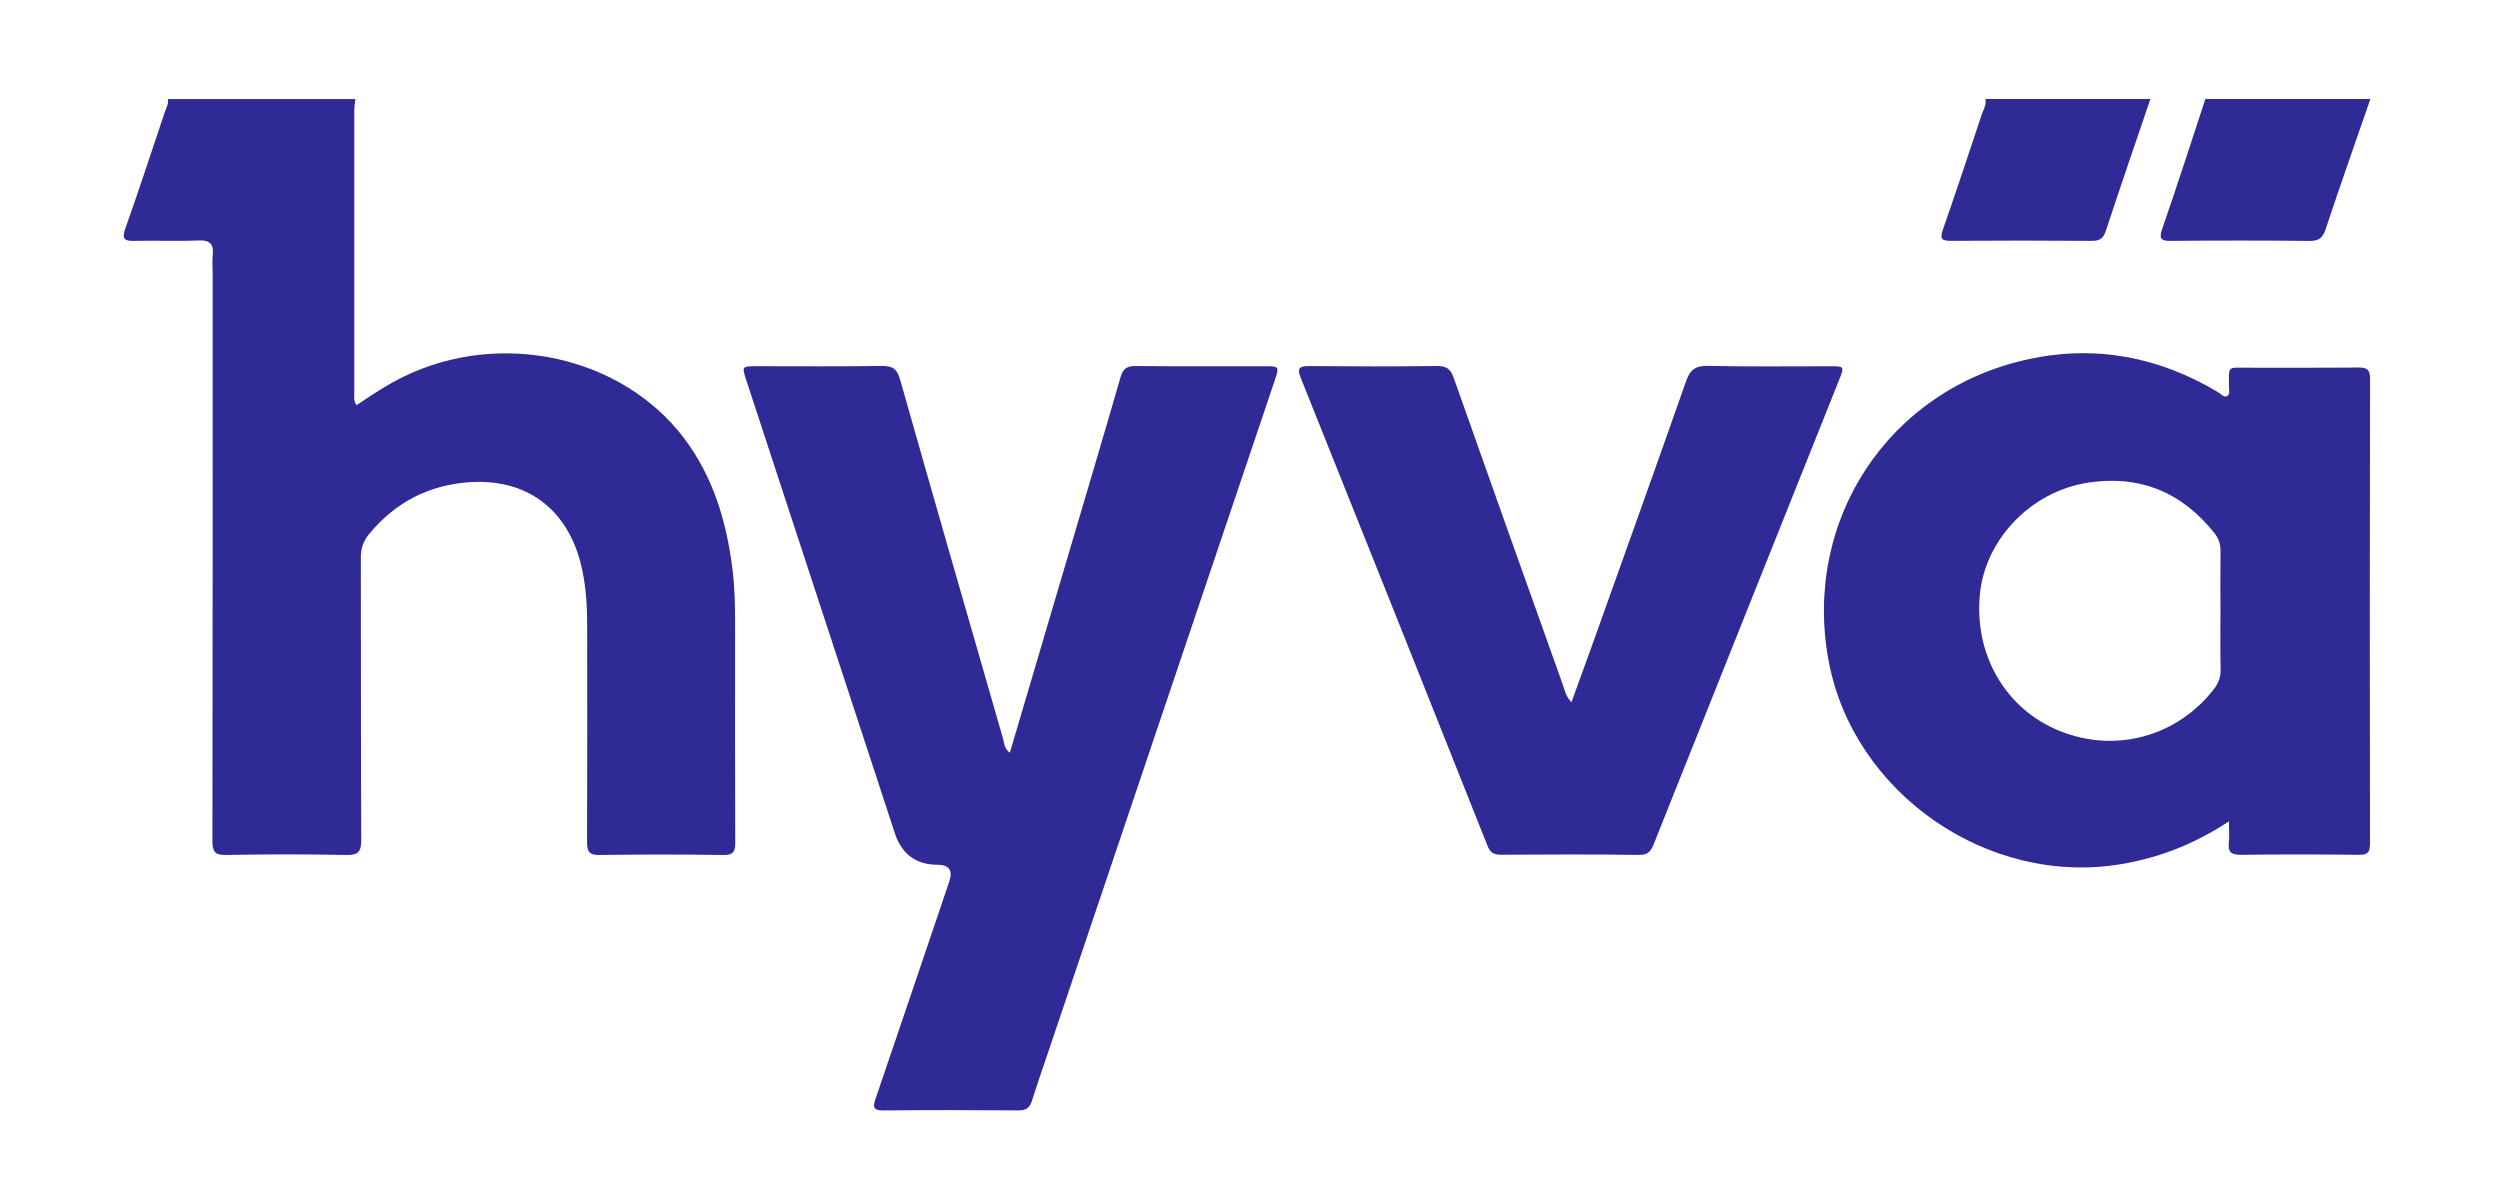
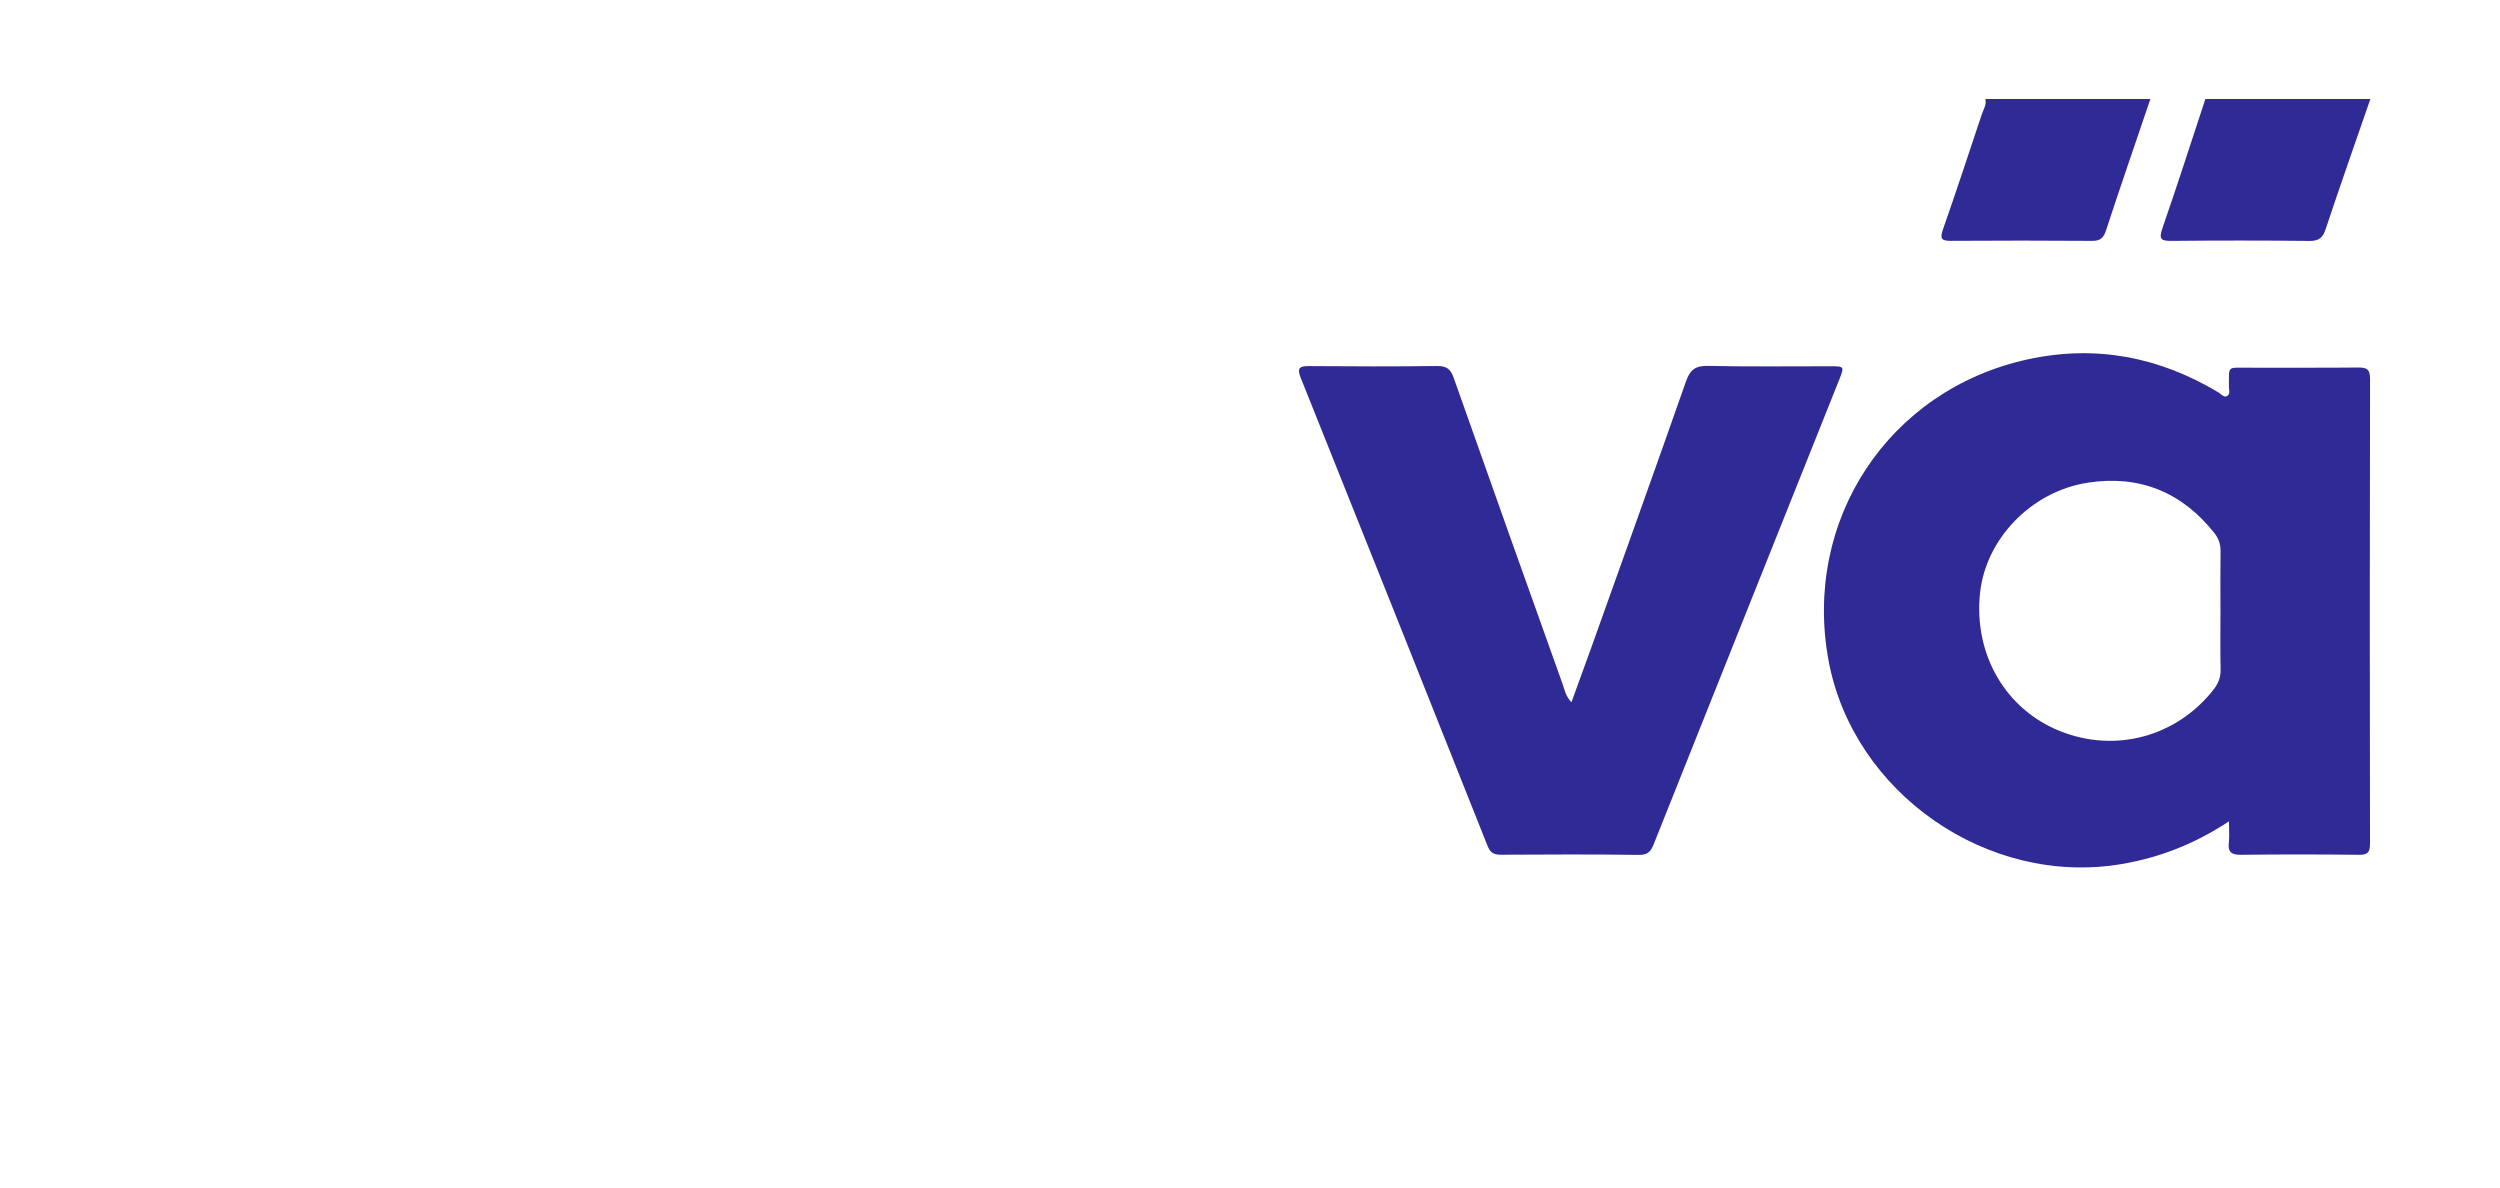
<svg xmlns="http://www.w3.org/2000/svg" width="101" height="48" viewBox="0 0 101 48" fill="none">
-   <path d="M14.358 4C14.343 4.148 14.314 4.297 14.314 4.445C14.312 8.263 14.312 12.08 14.314 15.898C14.314 16.041 14.271 16.196 14.408 16.369C15.025 15.948 15.649 15.537 16.324 15.209C20.229 13.309 25.145 14.388 27.65 17.722C28.829 19.293 29.361 21.109 29.596 23.03C29.704 23.914 29.699 24.8 29.698 25.688C29.697 28.467 29.692 31.246 29.704 34.026C29.706 34.395 29.641 34.55 29.216 34.542C27.551 34.516 25.884 34.517 24.218 34.542C23.801 34.548 23.716 34.398 23.717 34.025C23.728 31.078 23.726 28.131 23.721 25.184C23.72 24.38 23.664 23.581 23.469 22.796C22.914 20.558 21.266 19.325 18.963 19.481C17.322 19.593 15.97 20.296 14.919 21.566C14.682 21.852 14.577 22.151 14.578 22.527C14.588 26.327 14.575 30.128 14.595 33.929C14.597 34.411 14.472 34.55 13.981 34.541C12.366 34.508 10.749 34.509 9.134 34.541C8.673 34.55 8.582 34.403 8.582 33.976C8.594 26.324 8.591 18.673 8.59 11.021C8.59 10.787 8.57 10.55 8.594 10.318C8.642 9.874 8.501 9.692 8.014 9.714C7.158 9.753 6.297 9.709 5.44 9.732C5.026 9.743 4.913 9.658 5.064 9.231C5.615 7.671 6.133 6.099 6.657 4.53C6.714 4.36 6.822 4.195 6.78 4.001C9.304 4.001 11.829 4.001 14.355 4.001L14.358 4Z" fill="#2F2A95" />
  <path d="M95.763 4C95.158 5.749 94.542 7.495 93.959 9.25C93.839 9.614 93.682 9.739 93.293 9.734C91.446 9.713 89.598 9.714 87.751 9.732C87.326 9.736 87.199 9.687 87.361 9.222C87.963 7.49 88.522 5.742 89.097 4C91.319 4 93.541 4 95.763 4Z" fill="#2F2A95" />
  <path d="M86.875 4C86.274 5.771 85.664 7.539 85.08 9.315C84.978 9.621 84.846 9.734 84.519 9.731C82.62 9.717 80.719 9.717 78.819 9.73C78.441 9.733 78.363 9.648 78.493 9.276C79.034 7.73 79.546 6.175 80.064 4.622C80.131 4.42 80.263 4.231 80.211 4C82.434 4 84.655 4 86.877 4H86.875Z" fill="#2F2A95" />
  <path d="M90.051 33.182C88.643 34.109 87.229 34.651 85.704 34.909C80.31 35.822 74.866 32.039 73.874 26.687C72.823 21.02 76.293 15.749 81.918 14.519C84.654 13.92 87.225 14.414 89.62 15.85C89.731 15.917 89.845 16.067 89.966 16.006C90.12 15.93 90.045 15.739 90.047 15.598C90.062 14.768 89.95 14.857 90.811 14.855C92.291 14.851 93.772 14.863 95.252 14.848C95.599 14.845 95.751 14.898 95.75 15.305C95.736 21.566 95.737 27.827 95.748 34.088C95.748 34.441 95.651 34.538 95.298 34.534C93.717 34.516 92.135 34.514 90.554 34.534C90.162 34.539 89.997 34.44 90.045 34.035C90.073 33.792 90.05 33.542 90.05 33.18L90.051 33.182ZM89.707 24.687C89.707 23.884 89.698 23.081 89.71 22.278C89.715 21.994 89.639 21.762 89.464 21.54C88.154 19.88 86.428 19.18 84.355 19.499C82.049 19.854 80.221 21.785 79.993 23.961C79.733 26.433 81.018 28.652 83.221 29.535C85.459 30.433 87.926 29.766 89.42 27.869C89.617 27.62 89.72 27.369 89.713 27.045C89.694 26.259 89.707 25.473 89.707 24.687Z" fill="#2F2A95" />
-   <path d="M40.798 30.411C41.597 27.706 42.383 25.046 43.168 22.387C43.873 19.998 44.585 17.612 45.276 15.22C45.374 14.882 45.539 14.785 45.882 14.788C47.615 14.805 49.349 14.795 51.083 14.796C51.688 14.796 51.691 14.8 51.495 15.382C48.456 24.394 45.416 33.405 42.377 42.416C42.147 43.097 41.909 43.776 41.694 44.462C41.607 44.739 41.474 44.862 41.159 44.86C39.341 44.846 37.523 44.841 35.706 44.862C35.24 44.867 35.268 44.693 35.384 44.356C36.379 41.445 37.362 38.531 38.349 35.618C38.502 35.166 38.348 34.939 37.887 34.938C37.011 34.937 36.432 34.511 36.152 33.663C34.151 27.564 32.152 21.465 30.152 15.366C29.966 14.799 29.968 14.796 30.58 14.795C32.263 14.795 33.946 14.809 35.629 14.785C36.055 14.779 36.242 14.903 36.36 15.322C37.733 20.164 39.126 24.999 40.521 29.834C40.574 30.017 40.559 30.242 40.799 30.41L40.798 30.411Z" fill="#2F2A95" />
  <path d="M63.486 28.372C63.76 27.619 64.016 26.923 64.266 26.224C65.554 22.618 66.848 19.016 68.116 15.403C68.282 14.931 68.501 14.77 69.011 14.782C70.66 14.819 72.309 14.794 73.959 14.797C74.508 14.797 74.516 14.809 74.31 15.325C71.81 21.584 69.307 27.841 66.812 34.101C66.697 34.39 66.58 34.544 66.212 34.538C64.361 34.511 62.51 34.521 60.658 34.531C60.378 34.532 60.218 34.479 60.101 34.184C57.594 27.874 55.077 21.569 52.55 15.265C52.385 14.855 52.507 14.787 52.898 14.79C54.615 14.804 56.332 14.808 58.048 14.787C58.434 14.782 58.602 14.902 58.729 15.263C60.185 19.395 61.659 23.52 63.132 27.645C63.213 27.871 63.249 28.125 63.488 28.373L63.486 28.372Z" fill="#2F2A95" />
</svg>